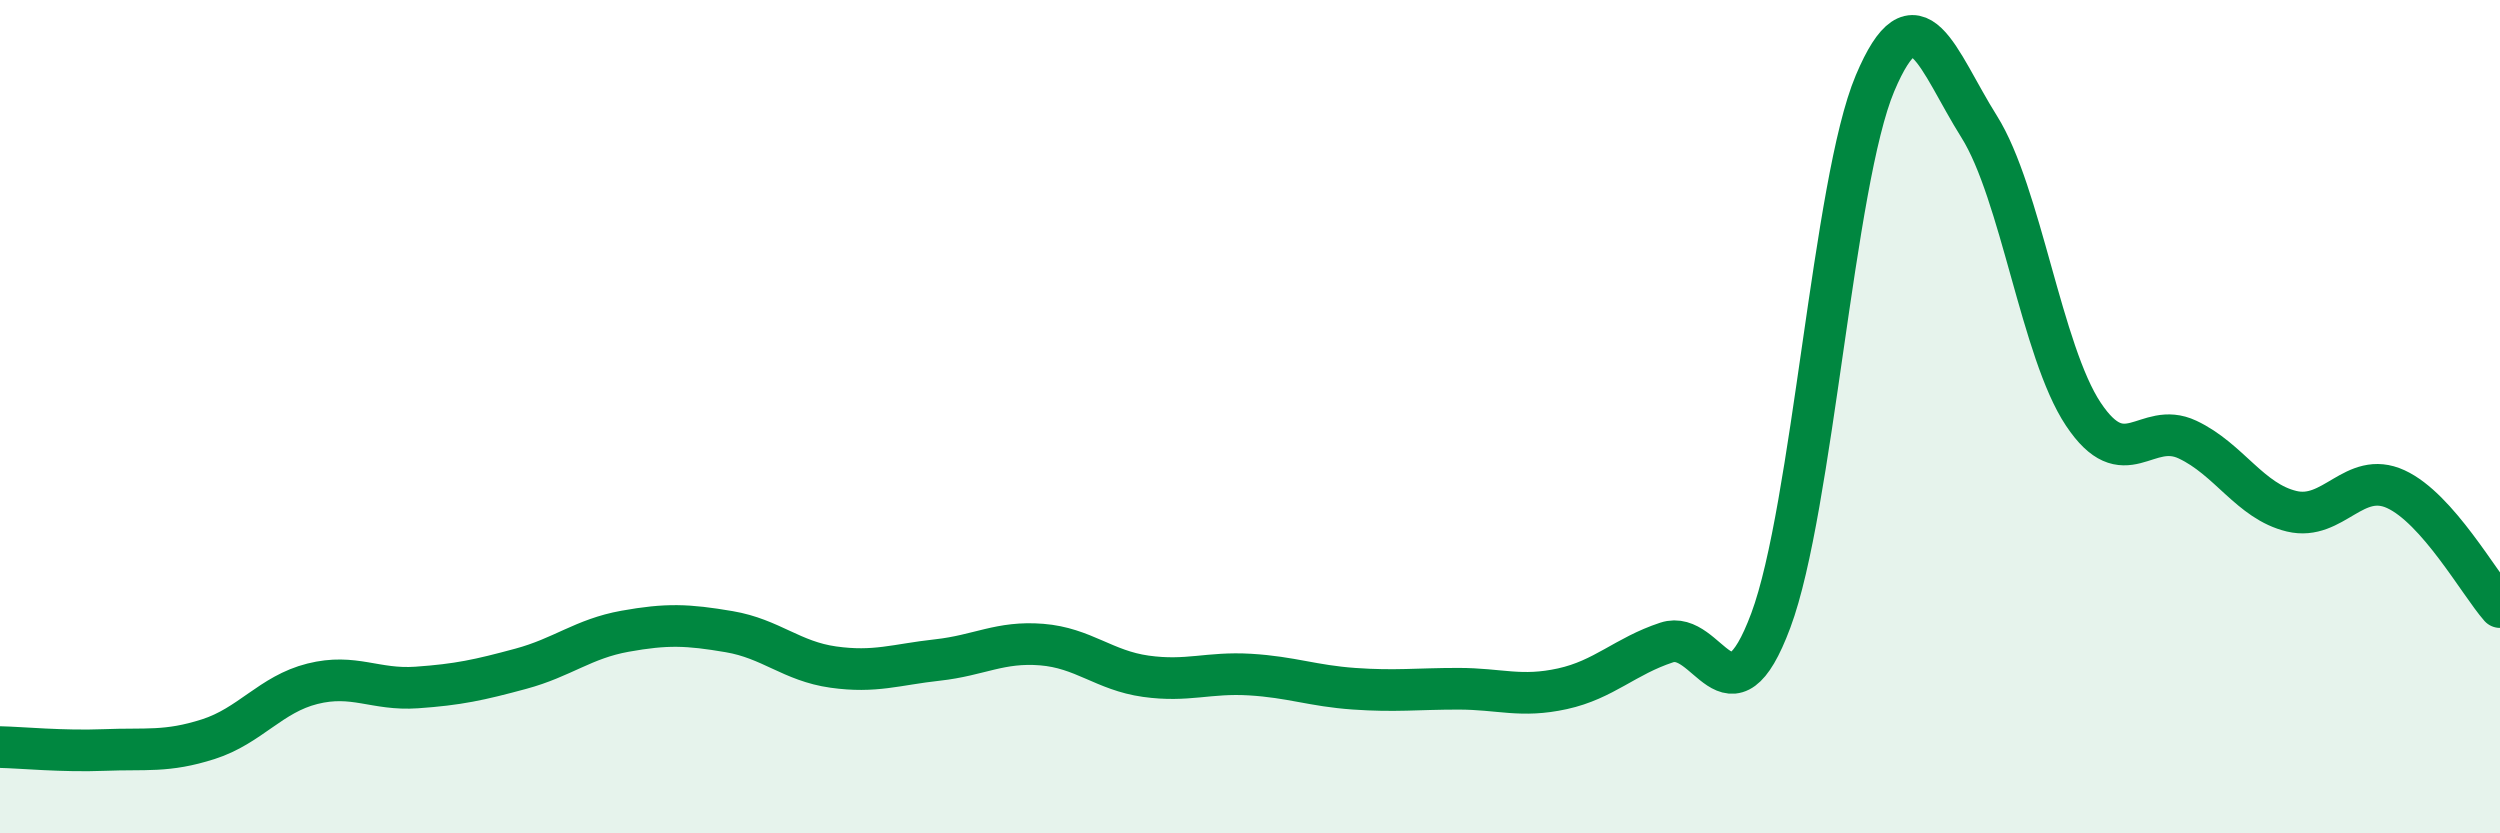
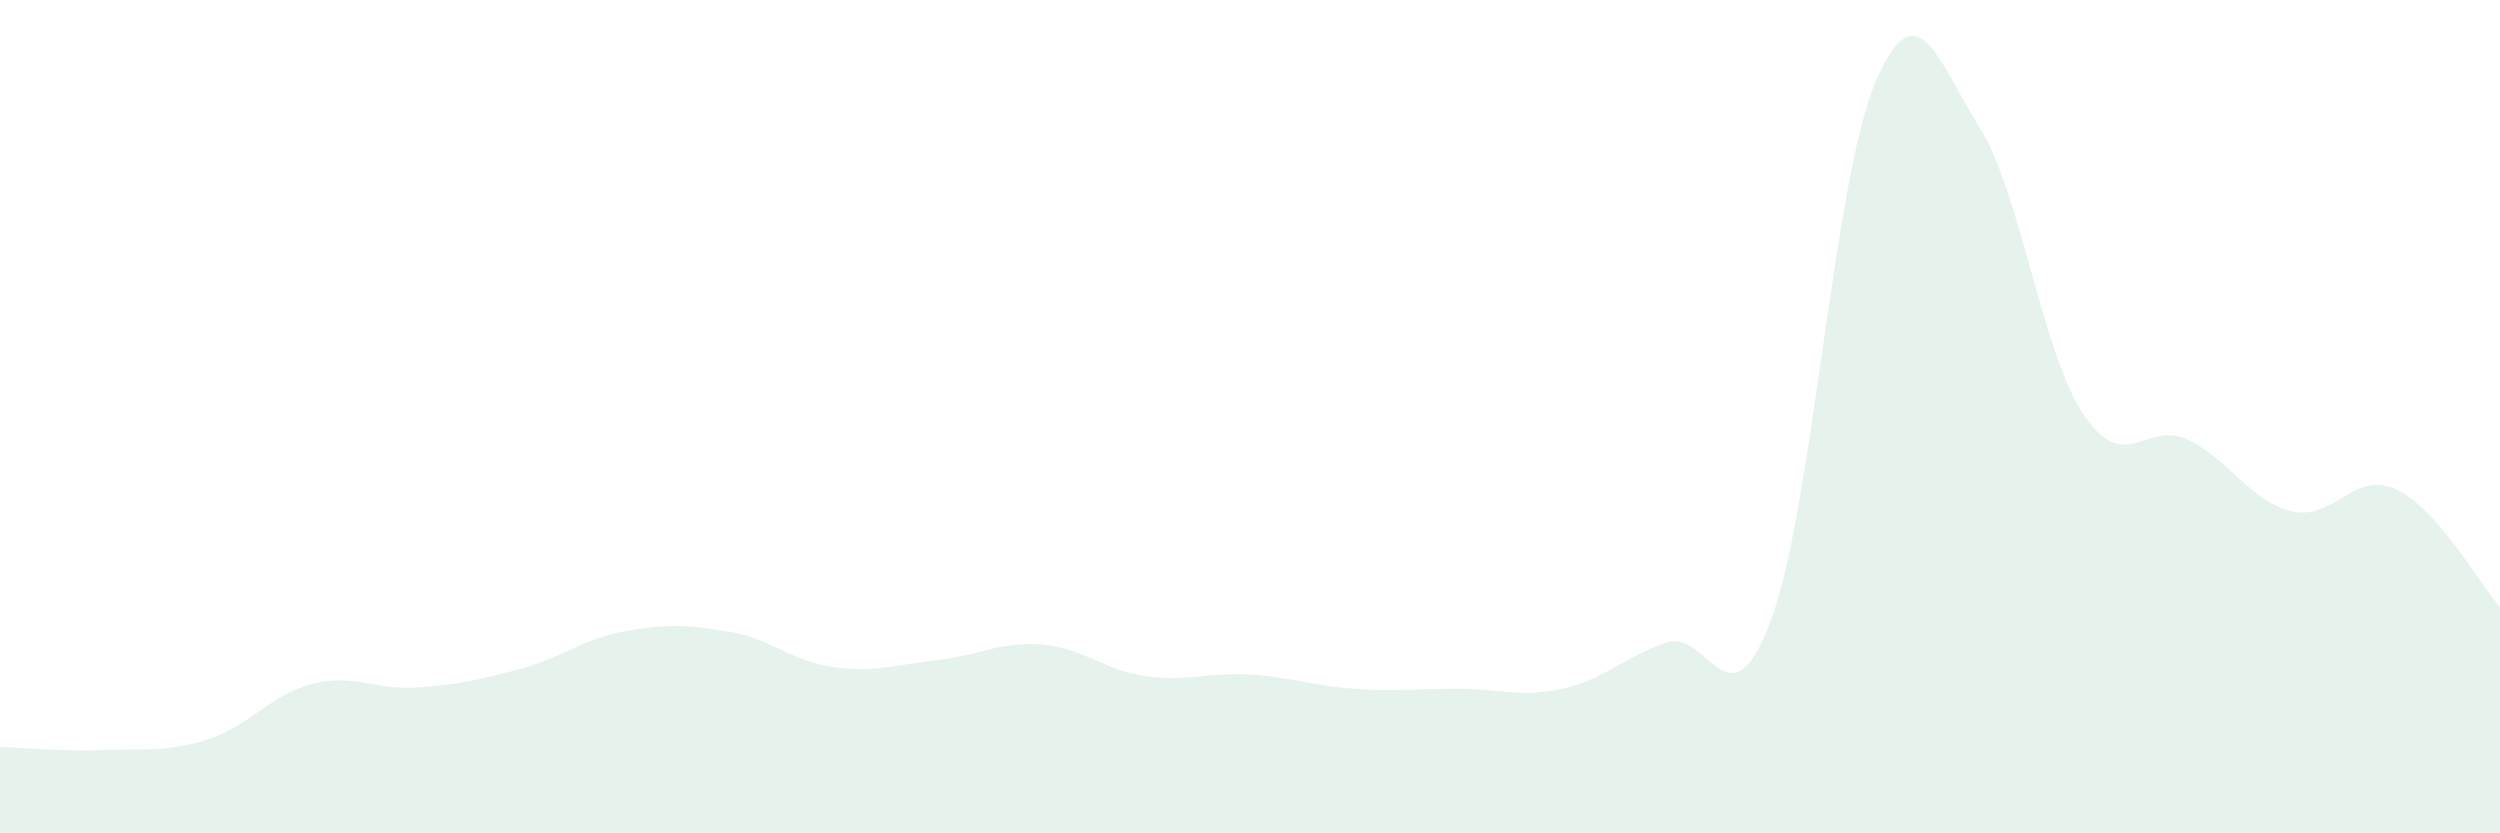
<svg xmlns="http://www.w3.org/2000/svg" width="60" height="20" viewBox="0 0 60 20">
  <path d="M 0,17.93 C 0.5,17.94 1.5,18.04 2.5,18 C 3.5,17.96 4,18.06 5,17.74 C 6,17.42 6.5,16.66 7.5,16.41 C 8.5,16.16 9,16.57 10,16.5 C 11,16.43 11.5,16.32 12.5,16.05 C 13.5,15.78 14,15.33 15,15.15 C 16,14.97 16.5,14.99 17.5,15.16 C 18.5,15.33 19,15.87 20,16.01 C 21,16.15 21.5,15.95 22.5,15.84 C 23.5,15.73 24,15.39 25,15.47 C 26,15.55 26.5,16.09 27.5,16.23 C 28.5,16.37 29,16.13 30,16.19 C 31,16.25 31.5,16.46 32.5,16.53 C 33.5,16.6 34,16.53 35,16.53 C 36,16.53 36.5,16.75 37.5,16.53 C 38.5,16.31 39,15.75 40,15.42 C 41,15.09 41.5,17.57 42.5,14.89 C 43.5,12.21 44,4.37 45,2 C 46,-0.37 46.5,1.45 47.5,3.04 C 48.5,4.63 49,8.44 50,9.94 C 51,11.44 51.5,10.08 52.5,10.55 C 53.5,11.02 54,12.03 55,12.27 C 56,12.51 56.5,11.28 57.5,11.74 C 58.5,12.2 59.5,14 60,14.57L60 20L0 20Z" fill="#008740" opacity="0.1" stroke-linecap="round" stroke-linejoin="round" />
-   <path d="M 0,17.93 C 0.5,17.94 1.5,18.04 2.5,18 C 3.5,17.96 4,18.06 5,17.74 C 6,17.42 6.5,16.66 7.5,16.41 C 8.5,16.16 9,16.57 10,16.5 C 11,16.43 11.5,16.32 12.5,16.05 C 13.5,15.78 14,15.33 15,15.15 C 16,14.97 16.5,14.99 17.5,15.16 C 18.5,15.33 19,15.87 20,16.01 C 21,16.15 21.5,15.95 22.5,15.84 C 23.5,15.73 24,15.39 25,15.47 C 26,15.55 26.5,16.09 27.5,16.23 C 28.5,16.37 29,16.13 30,16.19 C 31,16.25 31.5,16.46 32.5,16.53 C 33.5,16.6 34,16.53 35,16.53 C 36,16.53 36.5,16.75 37.5,16.53 C 38.5,16.31 39,15.75 40,15.42 C 41,15.09 41.5,17.57 42.5,14.89 C 43.5,12.21 44,4.37 45,2 C 46,-0.37 46.5,1.45 47.5,3.04 C 48.5,4.63 49,8.44 50,9.94 C 51,11.44 51.5,10.08 52.5,10.55 C 53.5,11.02 54,12.03 55,12.27 C 56,12.51 56.5,11.28 57.5,11.74 C 58.5,12.2 59.5,14 60,14.57" stroke="#008740" stroke-width="1" fill="none" stroke-linecap="round" stroke-linejoin="round" />
</svg>